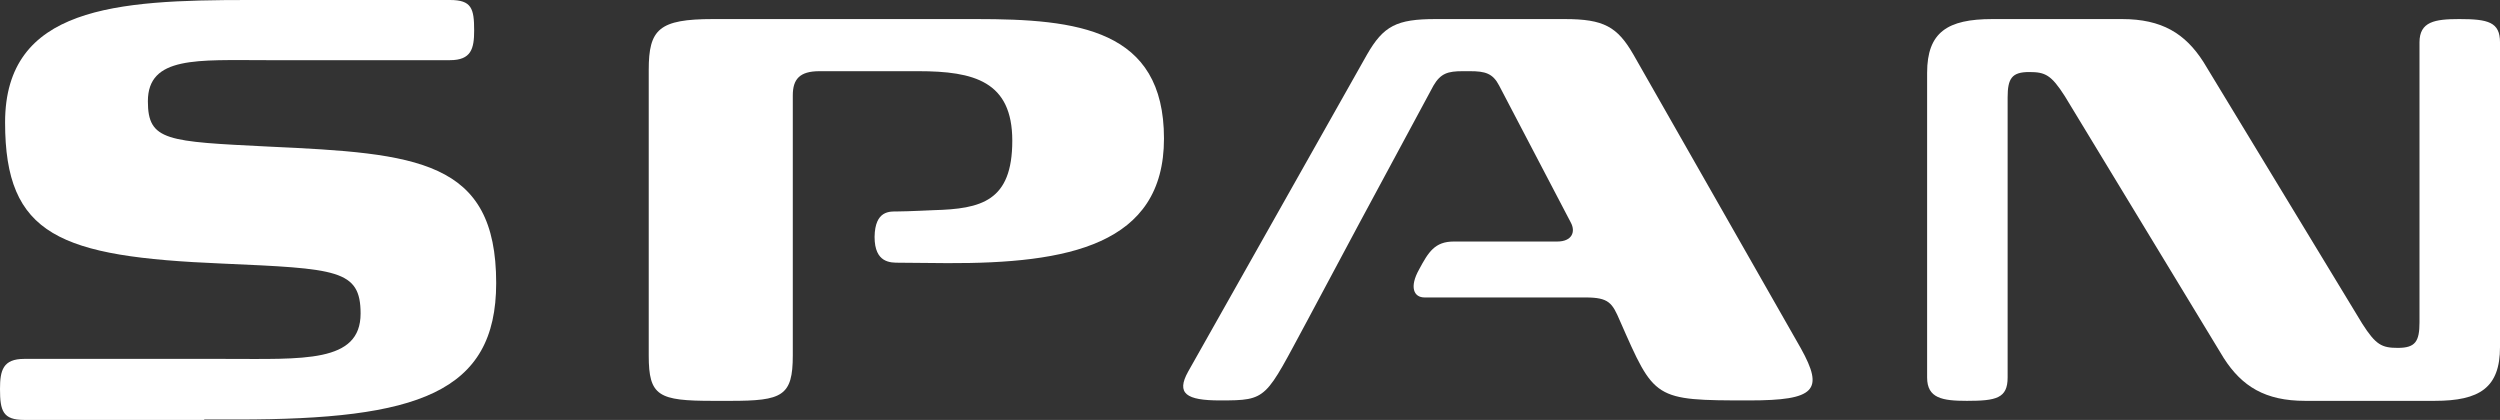
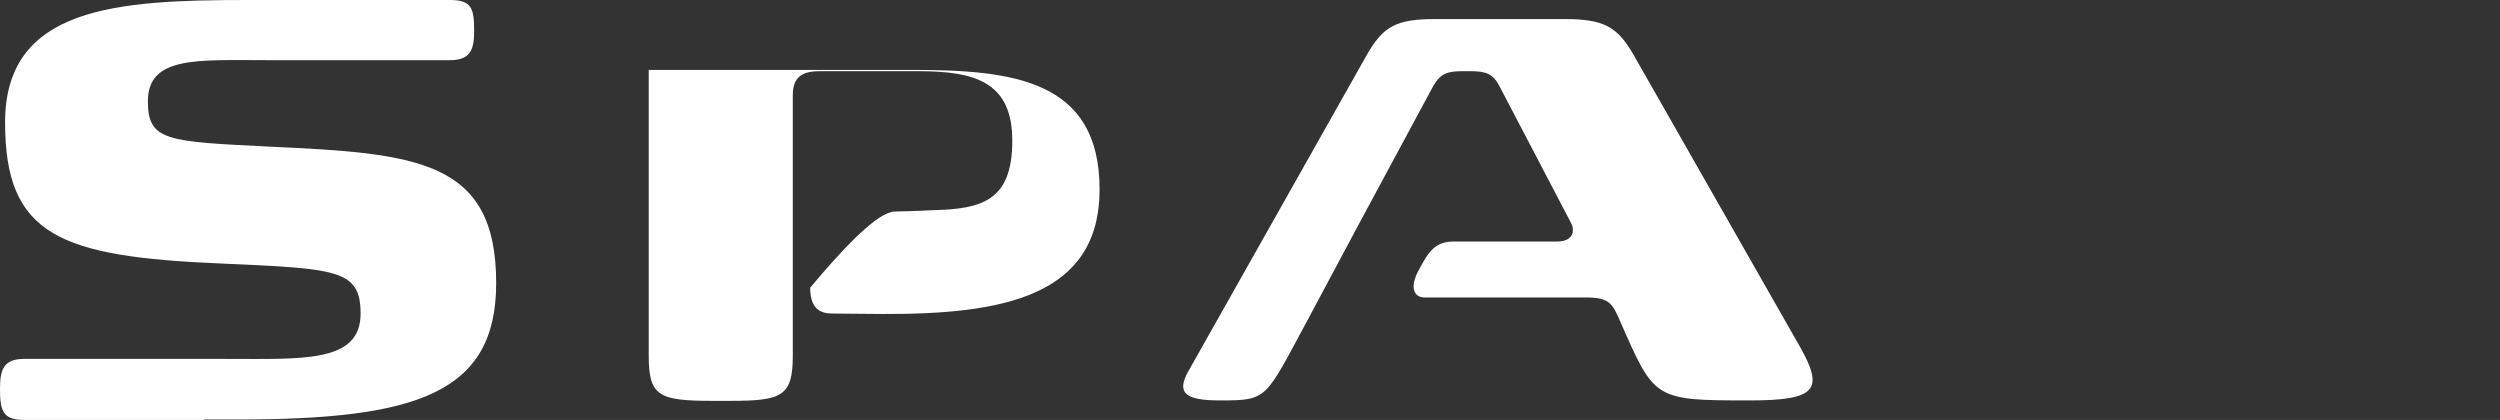
<svg xmlns="http://www.w3.org/2000/svg" version="1.1" id="Layer_1" x="0px" y="0px" viewBox="0 0 590 99.1" style="enable-background:new 0 0 590 99.1;" xml:space="preserve">
  <rect x="0" y="0" width="590" height="99.1" fill="#333333" stroke="none" />
  <style type="text/css">
	.st0{fill-rule:evenodd;clip-rule:evenodd;fill:#FFFFFF;}
</style>
  <path class="st0" d="M48.2,99.1H5.7C0.7,99.1,0,97,0,91.8c0-4.4,0.7-7.1,5.7-7.1h42.5l4.9,0c18.4,0,32,1,32-10.7  c0-10.4-5.6-10.6-32.7-11.8C14.1,60.6,1.2,55.6,1.2,28.9C1.2,1.6,27.5,0,58.5,0h5.2h42.5c5.1,0,5.7,2,5.7,7.2c0,4.3-0.7,7-5.7,7  H63.7l-0.8,0c-16.3,0-28-1-28,9.7c0,9.4,4.5,9.5,28.6,10.7c34.9,1.6,53.6,3.1,53.6,32.2c0,26-18.7,32.2-61,32.2H48.2z" />
-   <path class="st0" d="M211.9,49.9c2.1,0,8.4-0.3,8.4-0.3c11.3-0.3,18.6-2.1,18.6-16.4c0-14-9-16.4-22.2-16.4h-23.3  c-4.7,0-6.3,1.9-6.3,5.7v23v5.8v32.6c0,9.6-2.5,10.7-14.7,10.7h-4.1c-12.9,0-15.2-1.1-15.2-10.7V16.5c0-9.6,2.4-12,15.2-12h62.1  c23.8,0,44.3,2.3,44.3,28.2c0,25.2-22.8,29.5-51.1,29.4c0,0-8.8-0.1-11.4-0.1c-2,0-5.8,0.1-5.8-6.1C206.5,49.6,210,49.9,211.9,49.9" />
+   <path class="st0" d="M211.9,49.9c2.1,0,8.4-0.3,8.4-0.3c11.3-0.3,18.6-2.1,18.6-16.4c0-14-9-16.4-22.2-16.4h-23.3  c-4.7,0-6.3,1.9-6.3,5.7v23v5.8v32.6c0,9.6-2.5,10.7-14.7,10.7h-4.1c-12.9,0-15.2-1.1-15.2-10.7V16.5h62.1  c23.8,0,44.3,2.3,44.3,28.2c0,25.2-22.8,29.5-51.1,29.4c0,0-8.8-0.1-11.4-0.1c-2,0-5.8,0.1-5.8-6.1C206.5,49.6,210,49.9,211.9,49.9" />
  <path class="st0" d="M374.2,70.2h-38c-2.6,0-3.6-2.5-1.3-6.6c2.2-4.1,3.7-6.6,8.2-6.6h24.4h0c3.5,0,4.4-2.3,3.2-4.5l-16.9-32.3  c-1.5-2.9-3.3-3.4-6.9-3.4h-1.7c-3.5,0-5.2,0.5-6.9,3.4l-17.4,32.3l-12.4,23.2c-10,18.5-9.2,18.8-20.6,18.8c-7.9,0-10.4-1.6-7.5-6.8  l42.2-74.8c3.9-6.8,7-8.4,16.2-8.4h30.5c9.2,0,12.4,1.8,16.2,8.4l39.5,69.3c5.5,9.9,3.5,12.3-12.2,12.3c-22.6,0-22.3-0.2-30.5-18.8  C380.5,71.5,379.7,70.2,374.2,70.2" />
-   <path class="st0" d="M557.5,76.4c3.2,5,4.6,5.7,8.4,5.7c4.1,0,5.1-1.5,5.1-6V10c0-4.9,3.6-5.5,9.4-5.5c6.8,0,9.6,0.7,9.6,5.5v71.9  c0,9.6-4.8,12.7-15.4,12.7H544c-9.4,0-14.9-3.4-19.2-10.1l-37.5-61.8c-3.2-5-4.6-5.7-8.4-5.7c-4.1,0-5.1,1.5-5.1,6v66.1  c0,4.9-2.7,5.5-9.6,5.5c-5.8,0-9.4-0.6-9.4-5.5V17.2c0-9.6,4.8-12.7,15.4-12.7h30.6c9.4,0,14.9,3.4,19.2,10.1L557.5,76.4z" />
</svg>